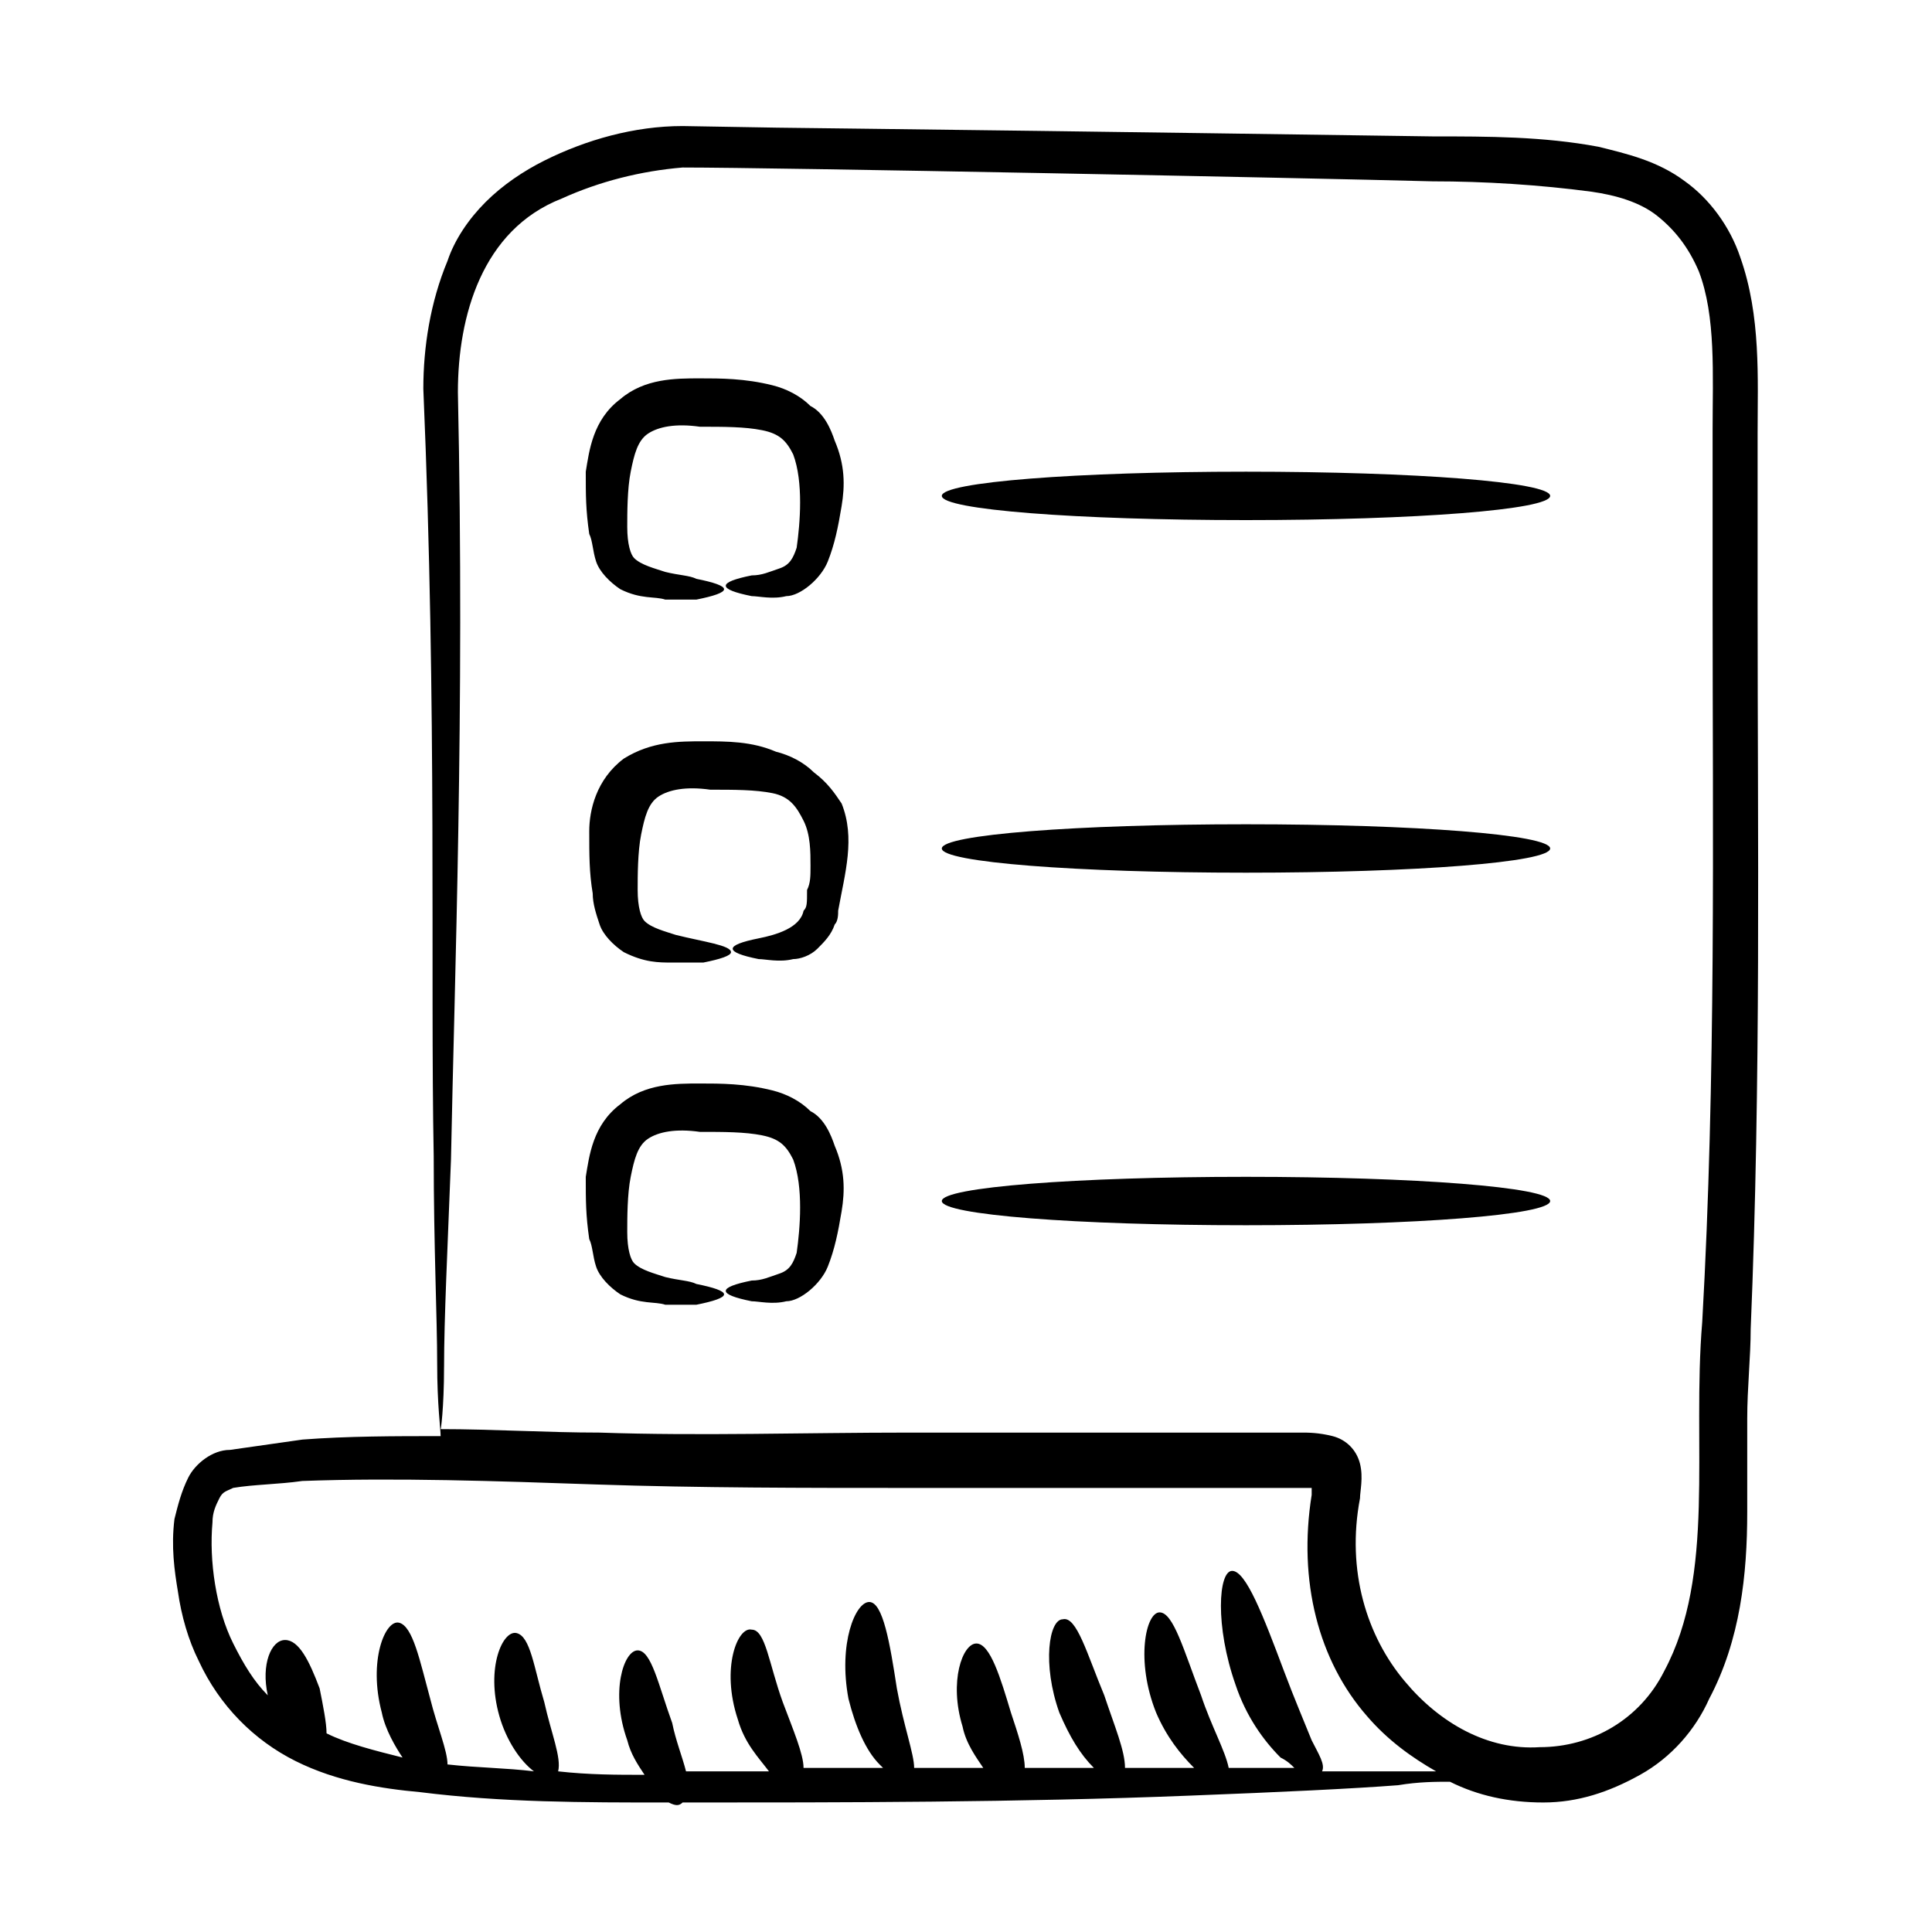
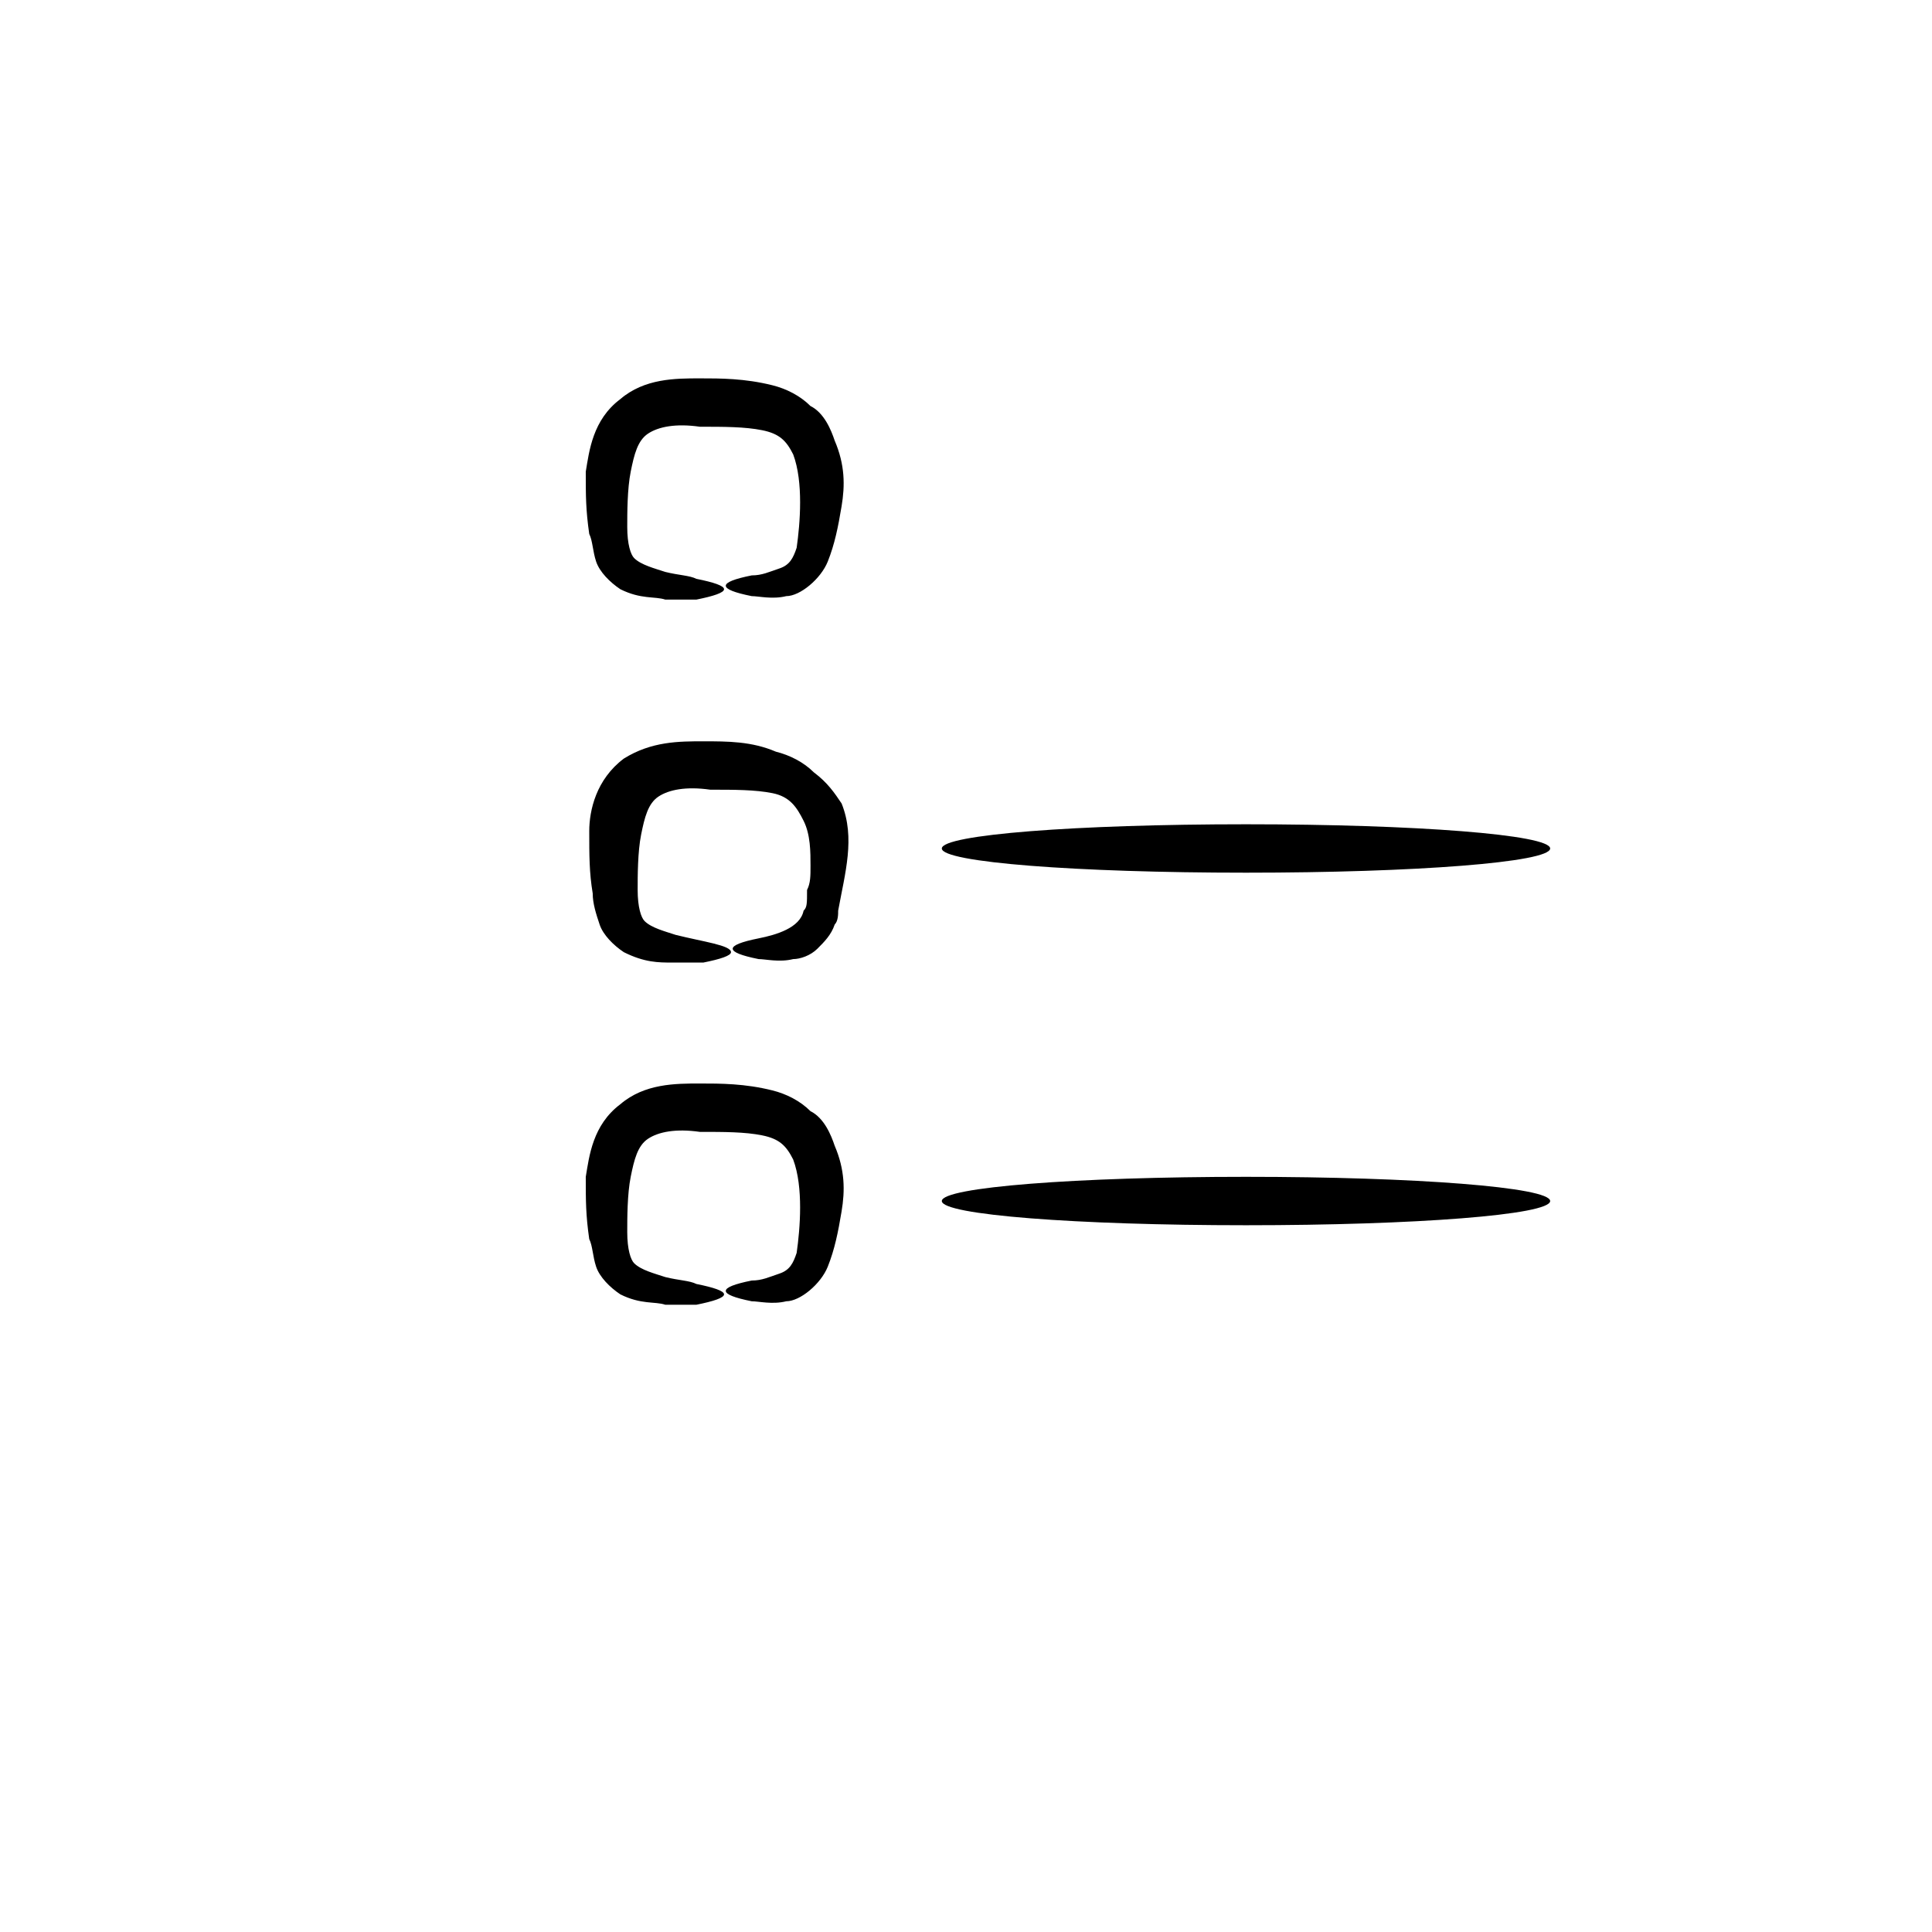
<svg xmlns="http://www.w3.org/2000/svg" fill="#000000" width="800px" height="800px" version="1.1" viewBox="144 144 512 512">
  <g>
-     <path d="m204.89 528.24c-4.582 0-9.16 3.664-10.992 7.328-1.832 3.664-2.75 7.328-3.664 10.992-0.918 7.328 0 13.742 0.918 19.238 0.918 6.414 2.75 12.824 5.496 18.32 5.496 11.91 14.656 21.07 25.648 26.566 10.992 5.496 22.902 7.328 32.977 8.246 21.984 2.75 43.055 2.75 65.953 2.75 1.832 0.918 2.75 0.918 3.664 0 42.137 0 88.855 0 134.66-1.832 23.816-0.918 43.055-1.832 54.961-2.75 5.496-0.918 10.078-0.918 13.742-0.918 7.328 3.664 15.574 5.496 24.734 5.496 9.16 0 17.406-2.75 25.648-7.328 8.246-4.582 14.656-11.91 18.32-20.152 8.246-15.574 10.078-32.977 10.078-49.465v-24.734c0-8.246 0.918-16.488 0.918-23.816 2.75-65.953 1.832-130.07 1.832-191.45v-45.801c0-14.656 0.918-31.145-4.582-46.719-2.75-8.246-8.246-15.574-14.656-20.152-7.328-5.496-15.574-7.328-22.902-9.16-14.656-2.75-29.312-2.75-43.969-2.75-190.54-2.746-149.32-1.828-198.78-2.746-12.824 0-25.648 3.664-36.641 9.16-5.496 2.75-10.992 6.414-15.574 10.992-4.582 4.582-8.246 10.078-10.078 15.574-4.582 10.992-6.414 22.902-6.414 33.895 3.664 86.105 1.832 154.81 2.75 203.36 0 23.816 0.918 43.055 0.918 54.961 0 10.992 0.918 17.406 0.918 19.238-11.91 0-24.734 0-36.641 0.918-6.414 0.91-12.824 1.824-19.238 2.742zm56.793-21.984c0-12.824 0.918-31.145 1.832-54.961 0.918-47.633 3.664-118.17 1.832-203.36 0-20.152 6.414-43.055 27.48-51.297 10.078-4.582 21.07-7.328 32.062-8.246 24.73 0 164.88 2.75 198.77 3.664 13.742 0 28.398 0.918 42.137 2.75 6.414 0.918 12.824 2.75 17.406 6.414 4.582 3.664 8.246 8.246 10.992 14.656 4.582 11.91 3.664 27.48 3.664 42.137v45.801c0 61.375 0.918 125.5-2.75 190.53-2.75 32.977 3.664 66.871-10.078 92.52-6.414 12.824-19.238 20.152-32.977 20.152-13.742 0.918-26.566-6.414-35.727-17.406-10.078-11.91-15.574-29.312-11.91-48.551 0-1.832 0.918-5.496 0-9.16s-3.664-6.414-7.328-7.328c-3.664-0.918-6.414-0.918-8.246-0.918h-16.488-87.023c-28.398 0-55.879 0.918-82.441 0-13.742 0-28.398-0.918-42.137-0.918 0.012 0.918 0.926-5.492 0.926-16.484zm40.305 31.145c27.48 0.918 54.961 0.918 83.359 0.918h87.023 16.488 2.75v1.832c-3.664 22.902 1.832 43.969 14.656 58.625 5.496 6.414 11.91 10.992 18.32 14.656h-30.23c0.918-1.832-0.918-4.582-2.75-8.246-1.832-4.582-4.582-10.992-7.328-18.32-5.496-14.656-10.078-26.566-13.742-26.566s-4.582 14.656 0.918 30.23c2.75 8.246 7.328 14.656 11.91 19.238 1.832 0.918 2.75 1.832 3.664 2.75h-17.406c-0.918-4.582-4.582-10.992-7.328-19.238-4.582-11.91-7.328-21.984-10.992-21.984s-6.414 12.824-0.918 26.566c2.75 6.414 6.414 10.992 10.078 14.656h-18.32c0-4.582-2.75-10.992-5.496-19.238-4.582-10.992-7.328-21.07-10.992-20.152-3.664 0-5.496 11.91-0.918 24.734 2.75 6.414 5.496 10.992 9.16 14.656h-18.32c0-3.664-1.832-9.16-3.664-14.656-2.75-9.16-5.496-18.32-9.16-18.32-3.664 0-7.328 10.078-3.664 21.984 0.918 4.582 3.664 8.246 5.496 10.992h-18.32c0-3.664-2.75-10.992-4.582-21.07-1.832-11.91-3.664-22.902-7.328-22.902-3.664 0-8.246 10.992-5.496 25.648 1.832 7.328 4.582 13.742 8.246 17.406l0.918 0.918h-6.414-14.656c0-3.664-2.75-10.078-5.496-17.406-3.664-10.078-4.582-19.238-8.246-19.238-3.664-0.918-8.246 10.078-3.664 23.816 1.832 6.414 5.496 10.078 8.246 13.742h-21.984c-0.918-3.664-2.75-8.246-3.664-12.824-3.664-10.078-5.496-19.238-9.16-19.238-3.664 0-7.328 10.992-2.75 23.816 0.918 3.664 2.75 6.414 4.582 9.16-7.328 0-14.656 0-22.902-0.918 0.918-3.664-1.832-10.078-3.664-18.32-2.75-9.16-3.664-17.406-7.328-18.32-3.664-0.918-8.246 9.16-4.582 21.984 1.832 6.414 5.496 11.91 9.16 14.656-7.328-0.918-14.656-0.918-22.902-1.832 0-3.664-2.75-10.078-4.582-17.406-2.75-10.078-4.582-19.238-8.246-20.152-3.664-0.918-8.246 10.078-4.582 23.816 0.918 4.582 3.664 9.16 5.496 11.91-7.316-1.832-14.645-3.664-20.141-6.41 0-2.75-0.918-7.328-1.832-11.91-2.75-7.328-5.496-12.824-9.16-12.824-3.664 0-6.414 6.414-4.582 14.656-3.664-3.664-6.414-8.246-9.16-13.742-4.582-9.16-6.414-21.984-5.496-32.062 0-2.75 0.918-4.582 1.832-6.414 0.918-1.832 1.832-1.832 3.664-2.75 5.496-0.918 11.91-0.918 18.32-1.832 24.734-0.906 51.301 0.008 77.863 0.926z" />
    <path d="m359.7 348.7c-2.75-2.75-6.414-4.582-10.078-5.496-6.41-2.75-12.824-2.75-19.234-2.75-6.414 0-13.742 0-21.07 4.582-7.328 5.496-9.16 13.742-9.16 19.238 0 6.414 0 10.992 0.918 16.488 0 2.75 0.918 5.496 1.832 8.246 0.918 2.75 3.664 5.496 6.414 7.328 5.496 2.75 9.16 2.75 12.824 2.75h8.246c4.582-0.918 7.328-1.832 7.328-2.75 0-1.832-7.328-2.75-14.656-4.582-2.75-0.918-6.414-1.832-8.246-3.664-0.918-0.918-1.832-3.664-1.832-8.246 0-3.664 0-10.078 0.918-14.656 0.918-4.582 1.832-8.246 4.582-10.078s7.328-2.75 13.742-1.832c6.414 0 11.91 0 16.488 0.918 4.582 0.918 6.414 3.664 8.246 7.328 1.832 3.664 1.832 8.246 1.832 11.91 0 2.75 0 4.582-0.918 6.414 0 3.664 0 4.582-0.918 5.496-0.918 4.582-7.328 6.414-11.91 7.328-9.16 1.832-9.16 3.664 0 5.496 1.832 0 5.496 0.918 9.16 0 1.832 0 4.582-0.918 6.414-2.75 1.832-1.832 3.664-3.664 4.582-6.414 0.918-0.918 0.918-2.75 0.918-3.664 1.832-10.078 4.582-19.238 0.918-28.398-1.844-2.746-3.676-5.496-7.34-8.242z" />
    <path d="m301.98 479.69c0.918 2.75 3.664 5.496 6.414 7.328 5.496 2.75 9.16 1.832 11.91 2.75h8.246c4.582-0.918 7.328-1.832 7.328-2.75s-2.75-1.832-7.328-2.75c-1.832-0.918-4.582-0.918-8.246-1.832-2.75-0.918-6.414-1.832-8.246-3.664-0.918-0.918-1.832-3.664-1.832-8.246 0-3.664 0-10.078 0.918-14.656 0.918-4.582 1.832-8.246 4.582-10.078s7.328-2.75 13.742-1.832c6.414 0 11.91 0 16.488 0.918 4.582 0.918 6.414 2.75 8.246 6.414 2.75 7.328 1.832 18.32 0.918 24.734-0.918 2.75-1.832 4.582-4.582 5.496-2.75 0.918-4.582 1.832-7.328 1.832-9.16 1.832-9.16 3.664 0 5.496 1.832 0 5.496 0.918 9.16 0 3.664 0 9.16-4.582 10.992-9.16 1.832-4.582 2.75-9.16 3.664-14.656 0.918-5.496 0.918-10.992-1.832-17.406-0.918-2.75-2.75-7.328-6.414-9.16-2.75-2.75-6.414-4.582-10.078-5.496-7.328-1.832-13.742-1.832-19.238-1.832-6.414 0-14.656 0-21.07 5.496-7.328 5.496-8.246 13.742-9.16 19.238 0 6.414 0 10.078 0.918 16.488 0.914 1.832 0.914 4.582 1.828 7.328z" />
    <path d="m301.98 292.82c0.918 2.75 3.664 5.496 6.414 7.328 5.496 2.75 9.16 1.832 11.91 2.75h8.246c4.582-0.918 7.328-1.832 7.328-2.75 0-0.918-2.75-1.832-7.328-2.75-1.832-0.918-4.582-0.918-8.246-1.832-2.75-0.918-6.414-1.832-8.246-3.664-0.918-0.918-1.832-3.664-1.832-8.246 0-3.664 0-10.078 0.918-14.656 0.918-4.582 1.832-8.246 4.582-10.078s7.328-2.75 13.742-1.832c6.414 0 11.91 0 16.488 0.918 4.582 0.918 6.414 2.75 8.246 6.414 2.75 7.328 1.832 18.32 0.918 24.734-0.918 2.75-1.832 4.582-4.582 5.496-2.75 0.918-4.582 1.832-7.328 1.832-9.16 1.832-9.16 3.664 0 5.496 1.832 0 5.496 0.918 9.16 0 3.664 0 9.16-4.582 10.992-9.16 1.832-4.582 2.75-9.16 3.664-14.656 0.918-5.496 0.918-10.992-1.832-17.406-0.918-2.75-2.75-7.328-6.414-9.16-2.75-2.75-6.414-4.582-10.078-5.496-7.328-1.832-13.742-1.832-19.238-1.832-6.414 0-14.656 0-21.07 5.496-7.328 5.496-8.246 13.742-9.16 19.238 0 6.414 0 10.078 0.918 16.488 0.914 1.832 0.914 4.582 1.828 7.328z" />
-     <path d="m474.2 281.83c44.887 0 80.609-2.75 80.609-6.414 0-3.664-35.727-6.414-80.609-6.414-44.887 0-80.609 2.75-80.609 6.414 0 3.668 35.727 6.414 80.609 6.414z" />
    <path d="m474.2 375.27c44.887 0 80.609-2.75 80.609-6.414 0-3.664-35.727-6.414-80.609-6.414-44.887 0-80.609 2.75-80.609 6.414 0 3.668 35.727 6.414 80.609 6.414z" />
-     <path d="m474.2 468.7c44.887 0 80.609-2.75 80.609-6.414 0-3.664-35.727-6.414-80.609-6.414-44.887 0-80.609 2.75-80.609 6.414 0 3.668 35.727 6.414 80.609 6.414z" />
+     <path d="m474.2 468.7c44.887 0 80.609-2.75 80.609-6.414 0-3.664-35.727-6.414-80.609-6.414-44.887 0-80.609 2.75-80.609 6.414 0 3.668 35.727 6.414 80.609 6.414" />
  </g>
</svg>